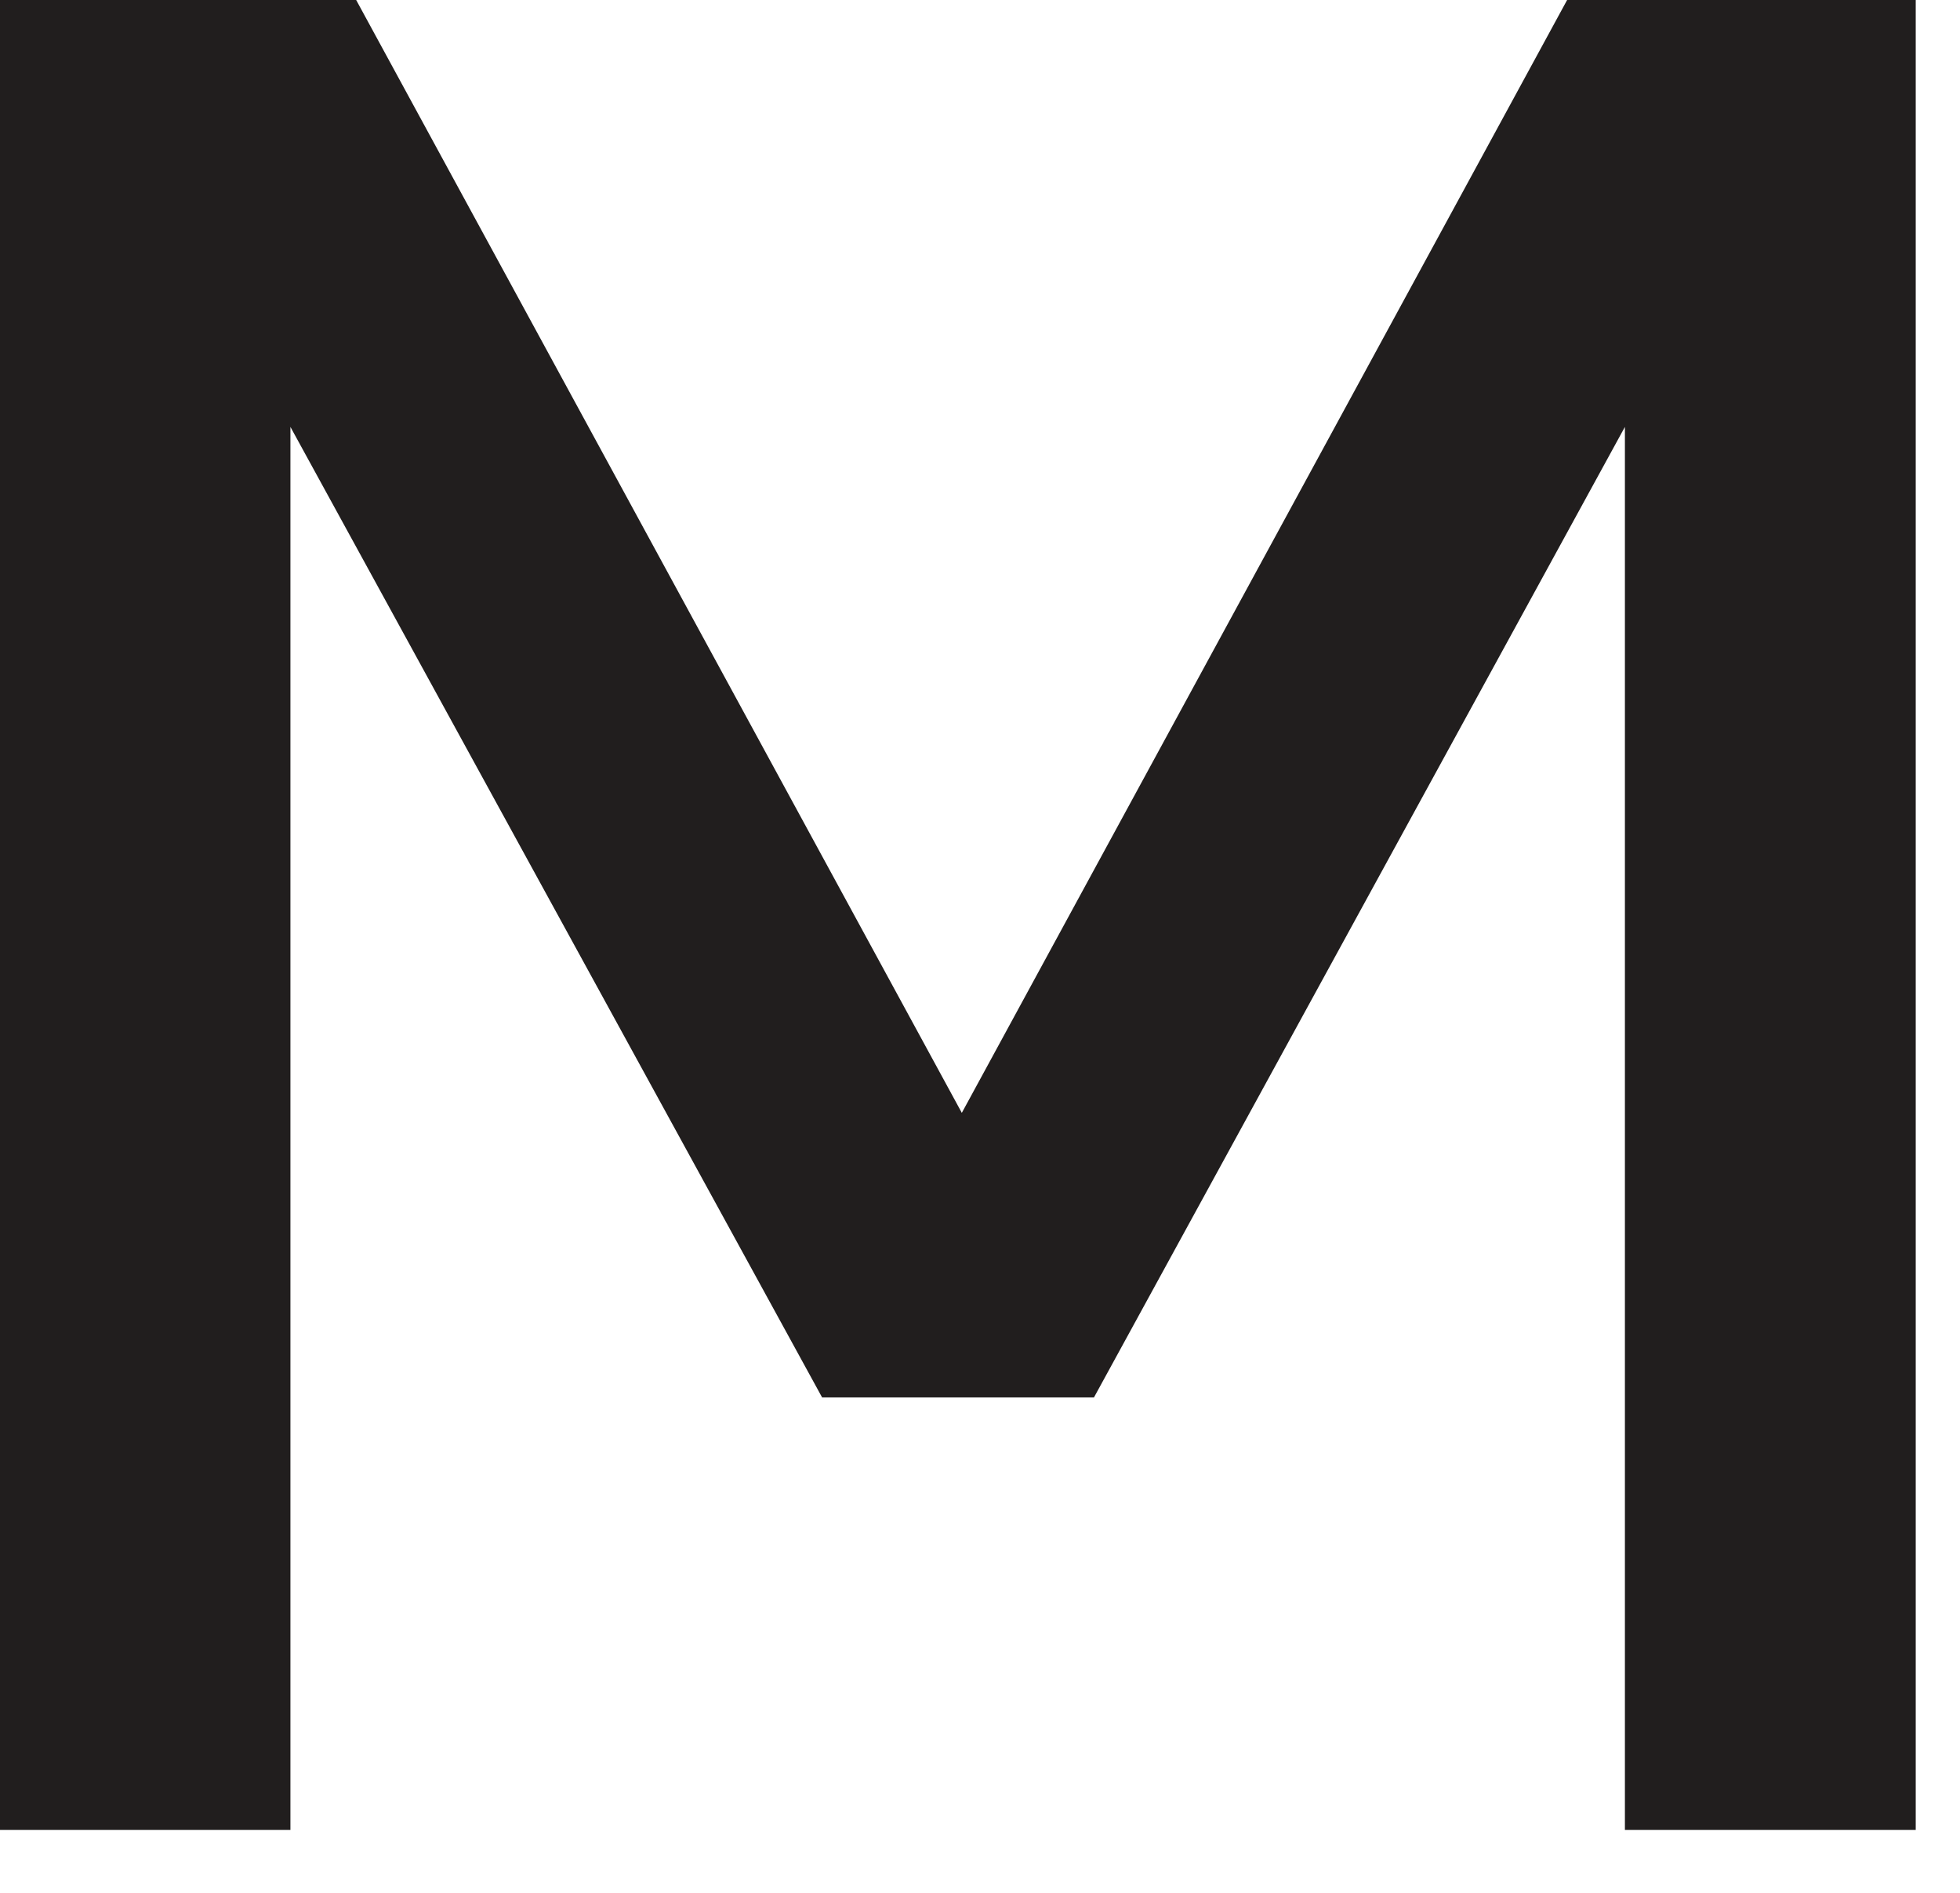
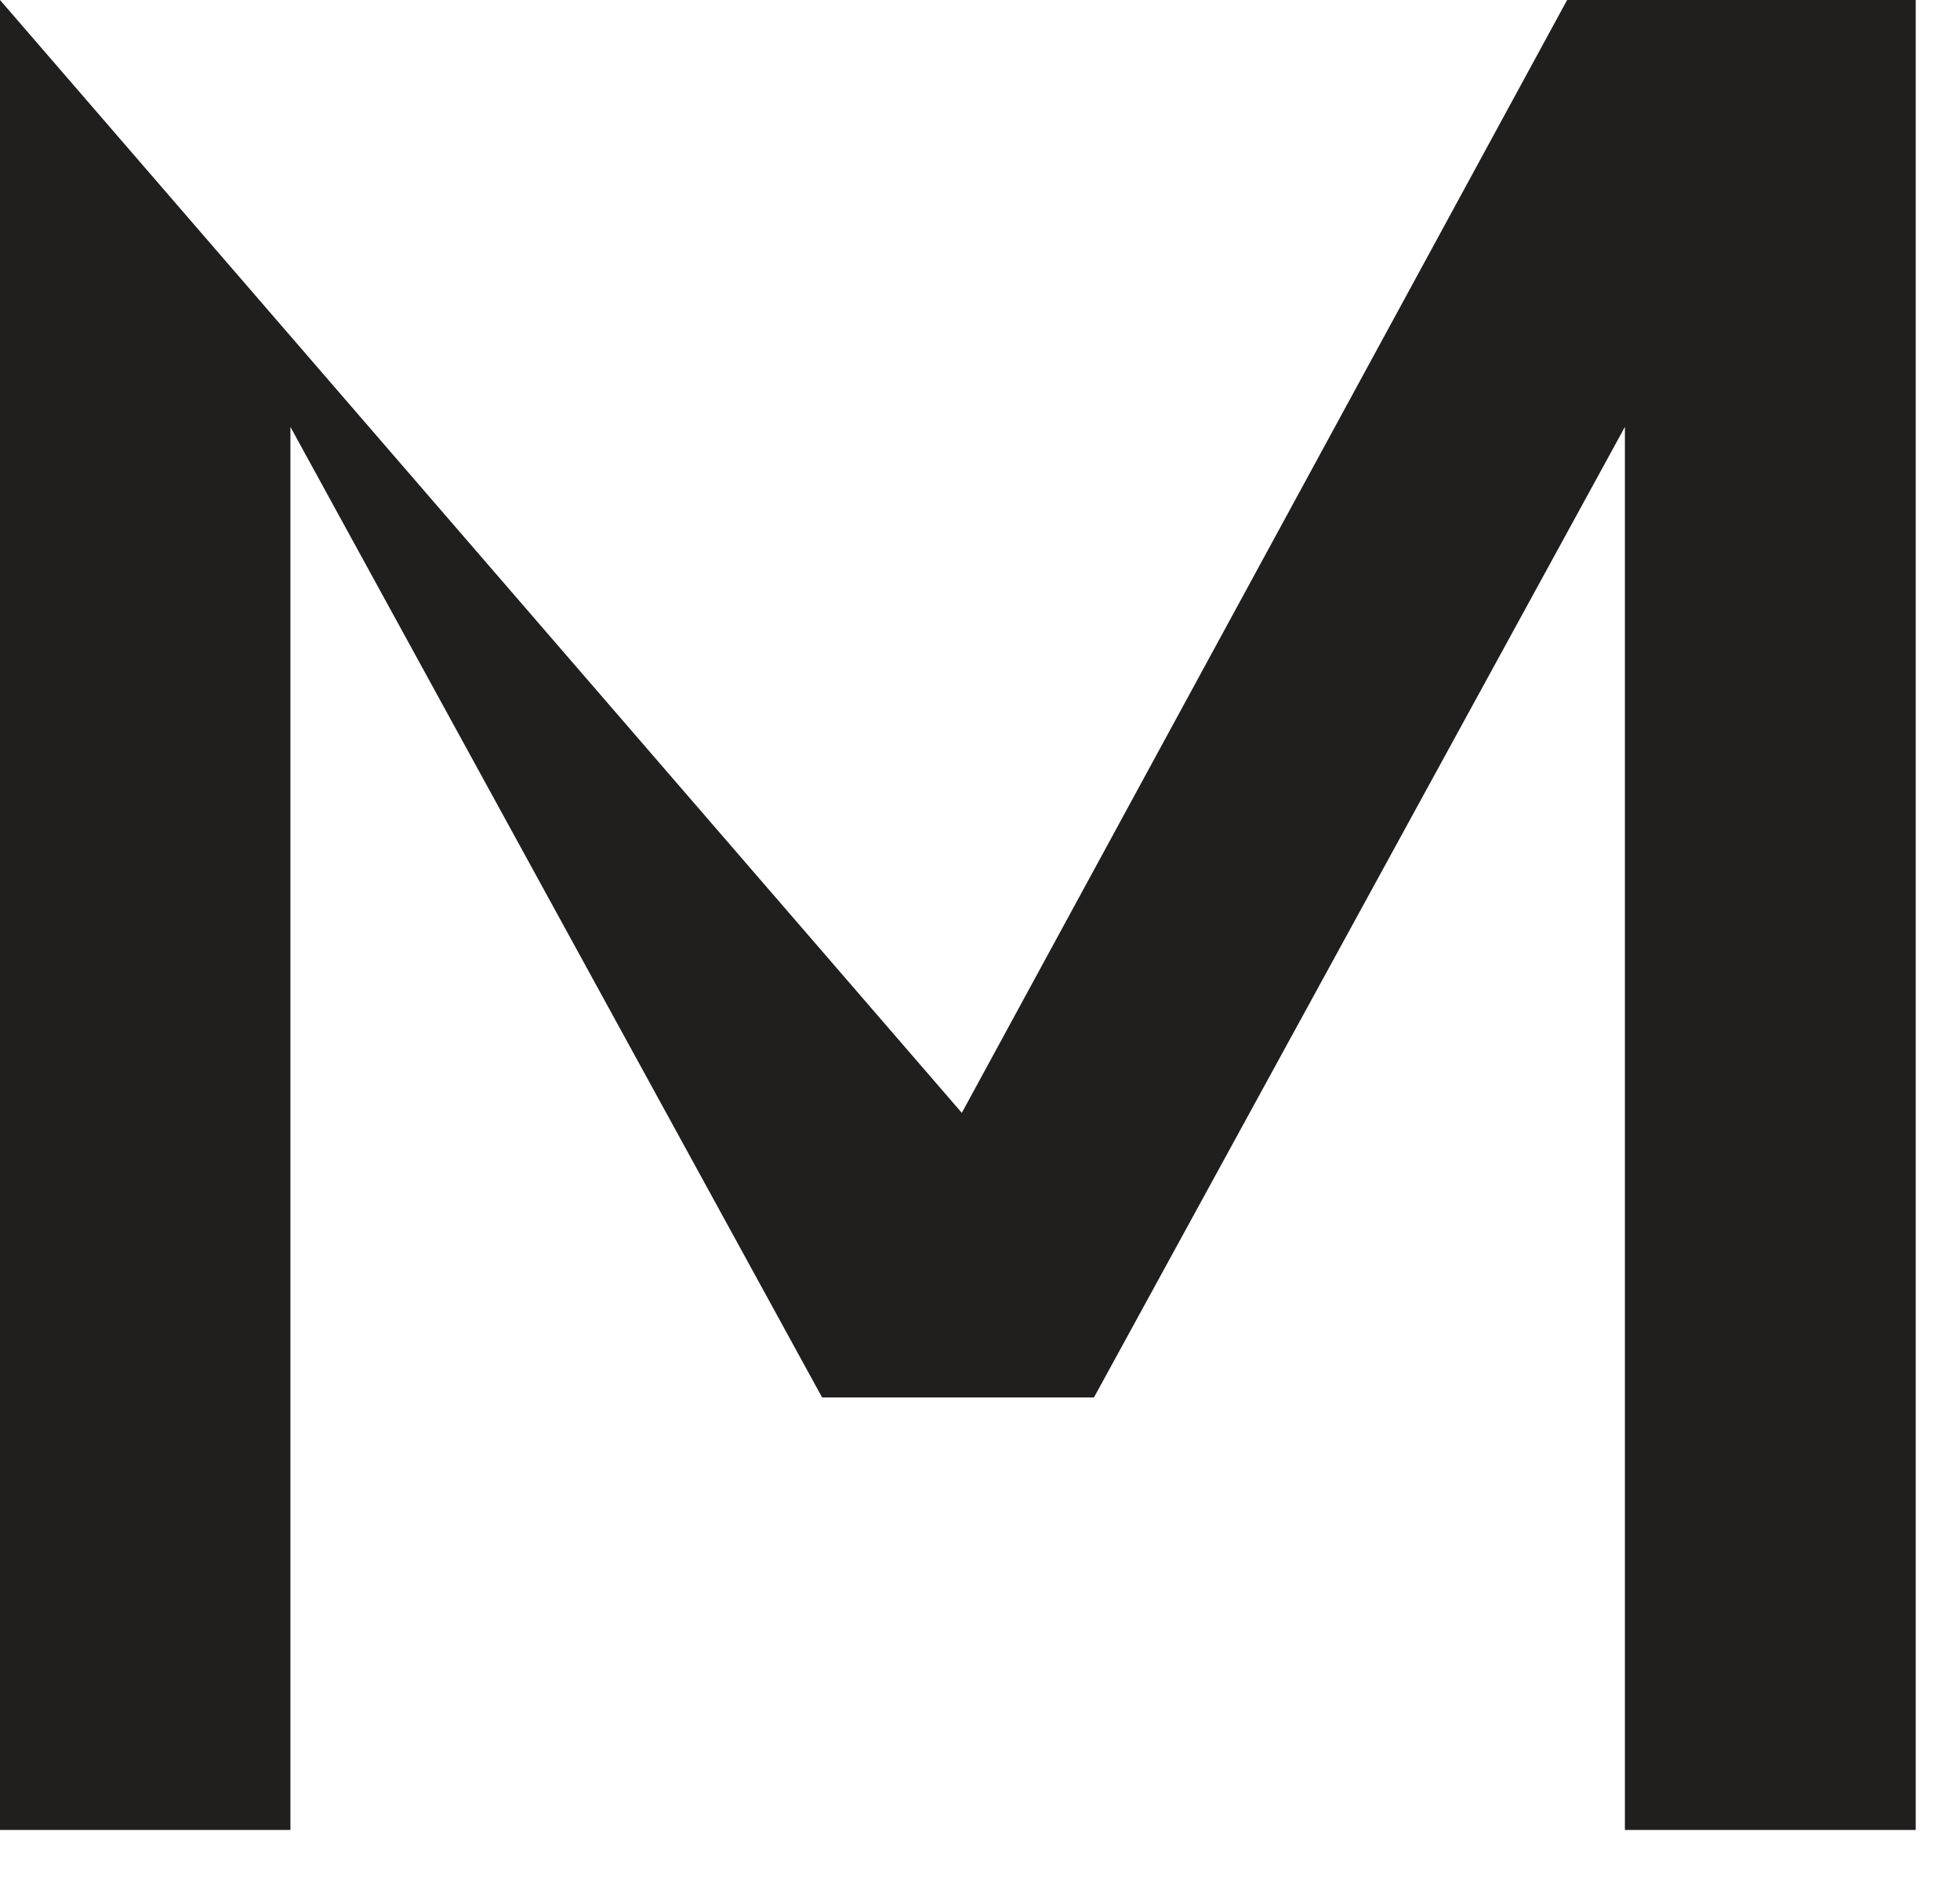
<svg xmlns="http://www.w3.org/2000/svg" fill="none" height="100%" overflow="visible" preserveAspectRatio="none" style="display: block;" viewBox="0 0 29 28" width="100%">
-   <path d="M0 0H5.27L14.231 16.462L23.187 0H28.345V27.07H24.042V6.315L16.186 20.672H12.164L4.297 6.315V27.07H0V0Z" fill="#211E1E" id="Vector" />
+   <path d="M0 0L14.231 16.462L23.187 0H28.345V27.07H24.042V6.315L16.186 20.672H12.164L4.297 6.315V27.07H0V0Z" fill="#211E1E" id="Vector" />
</svg>